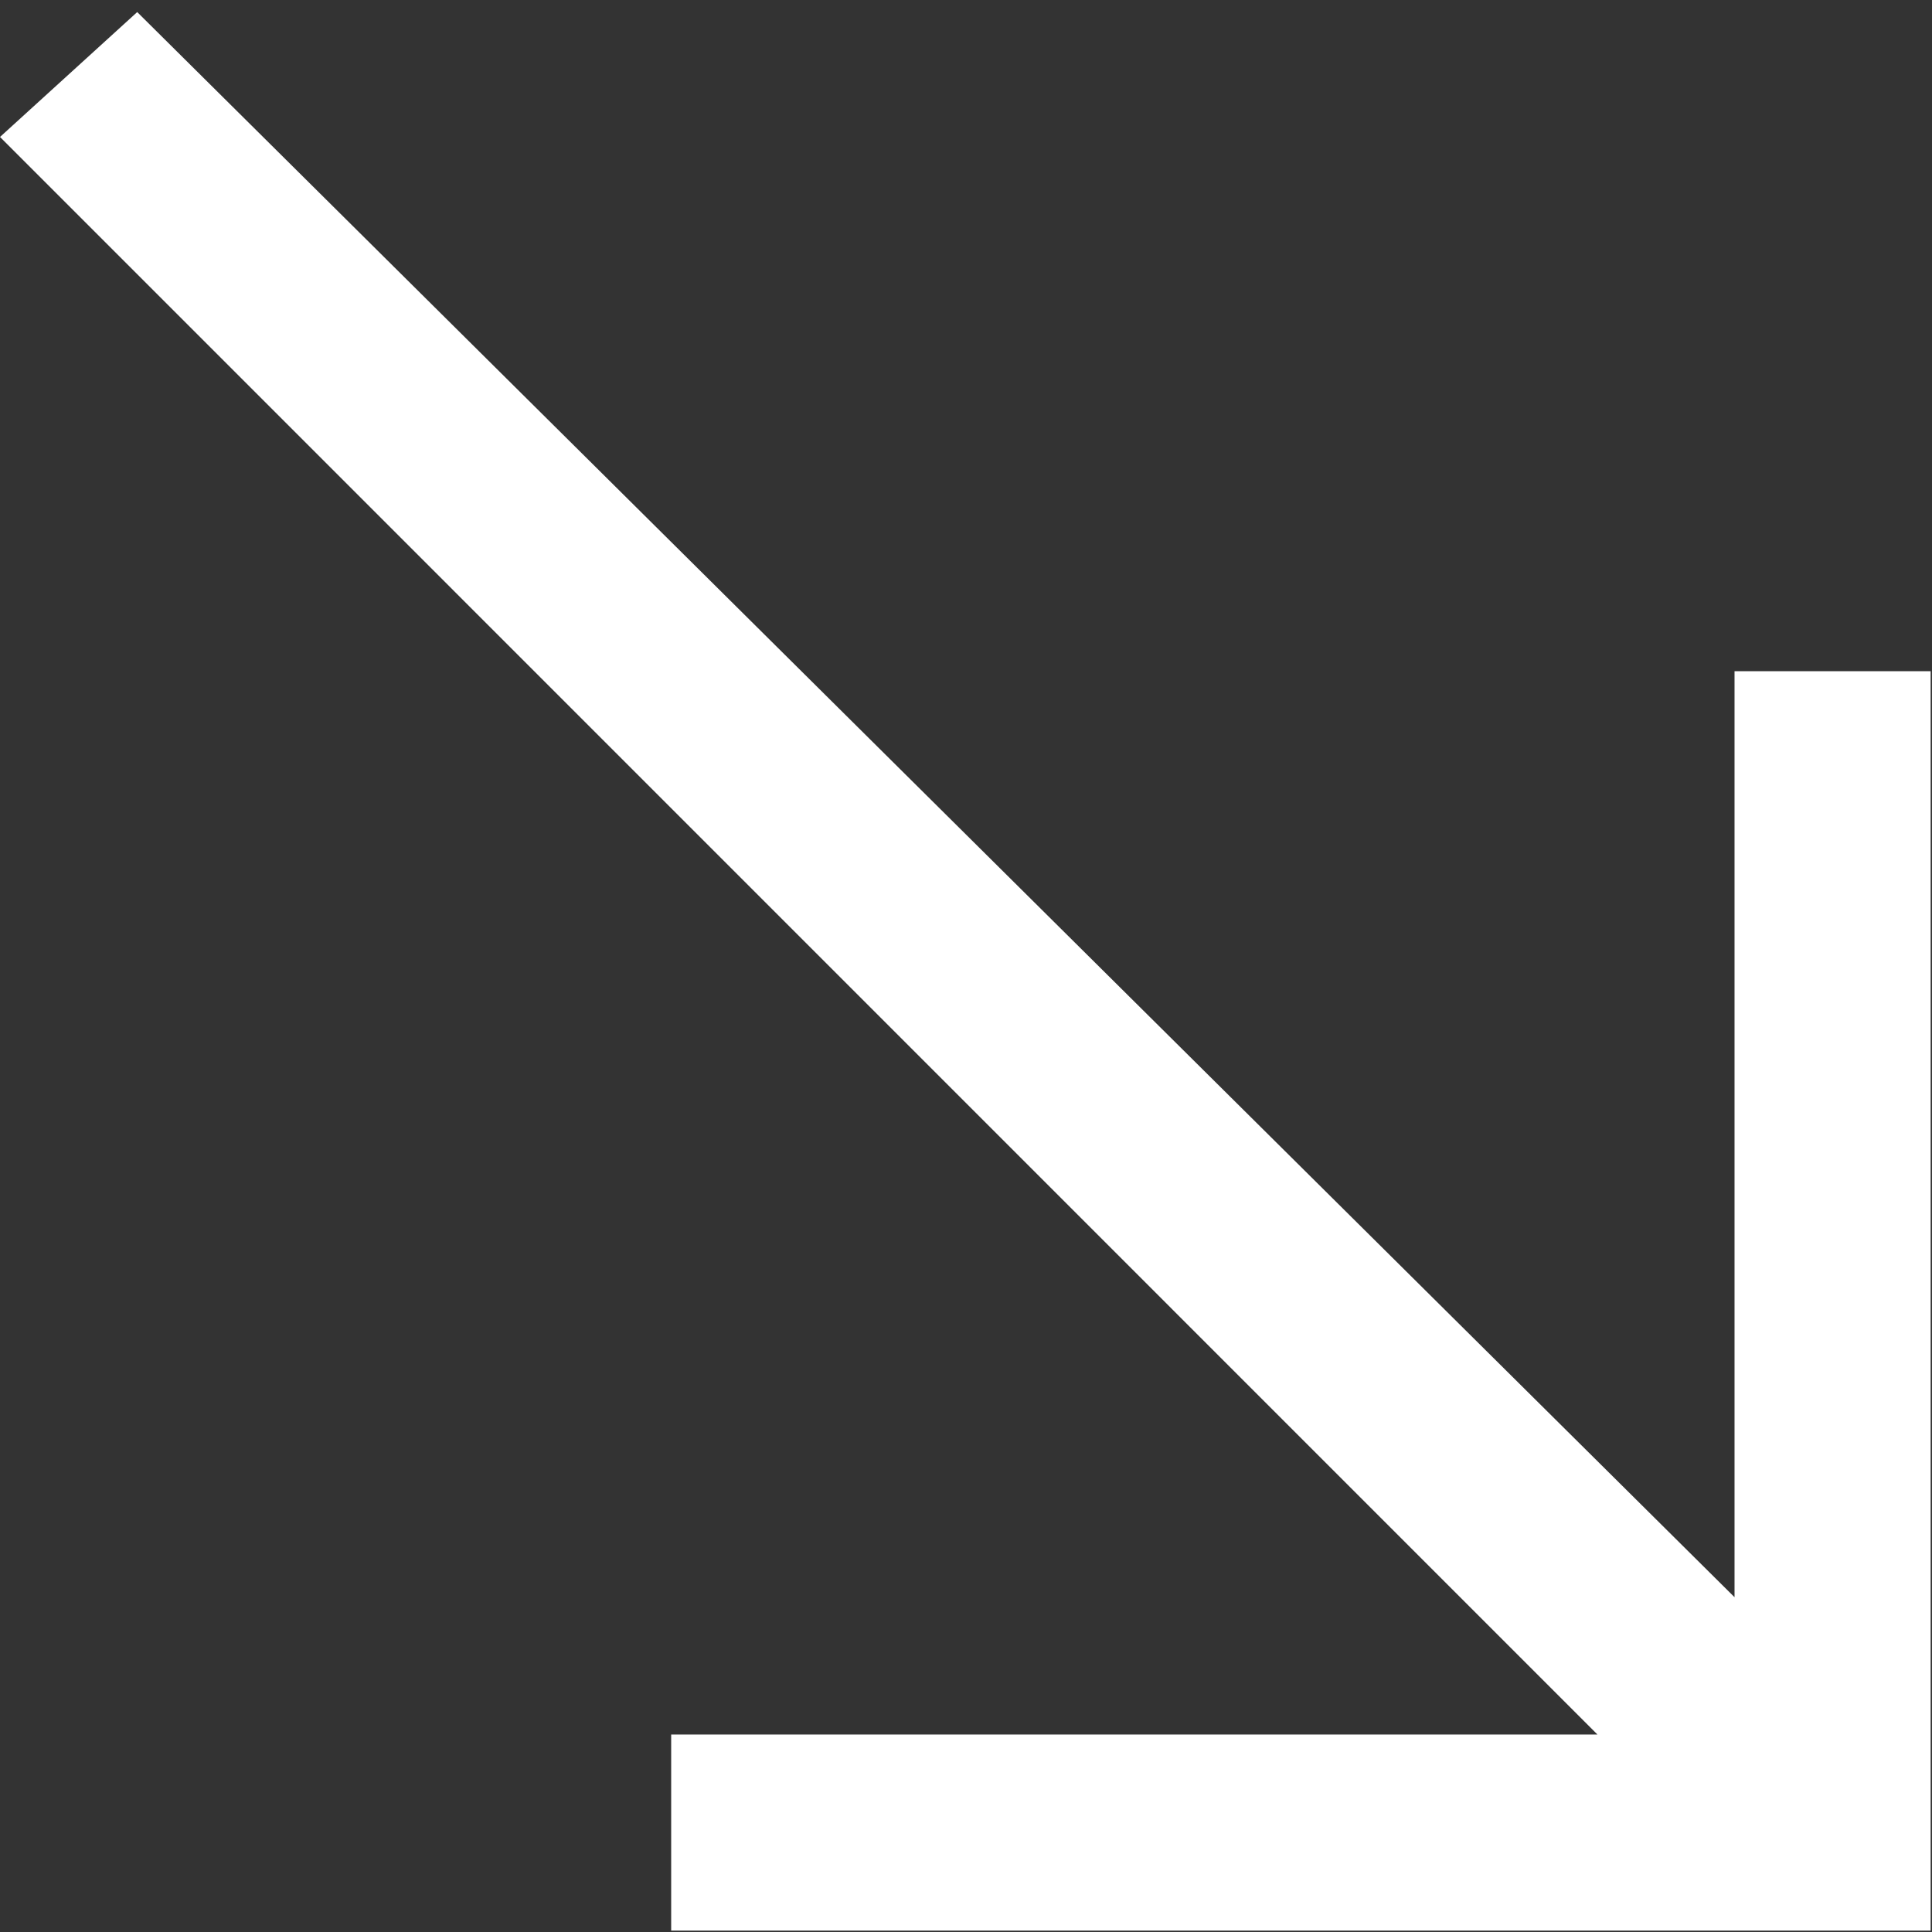
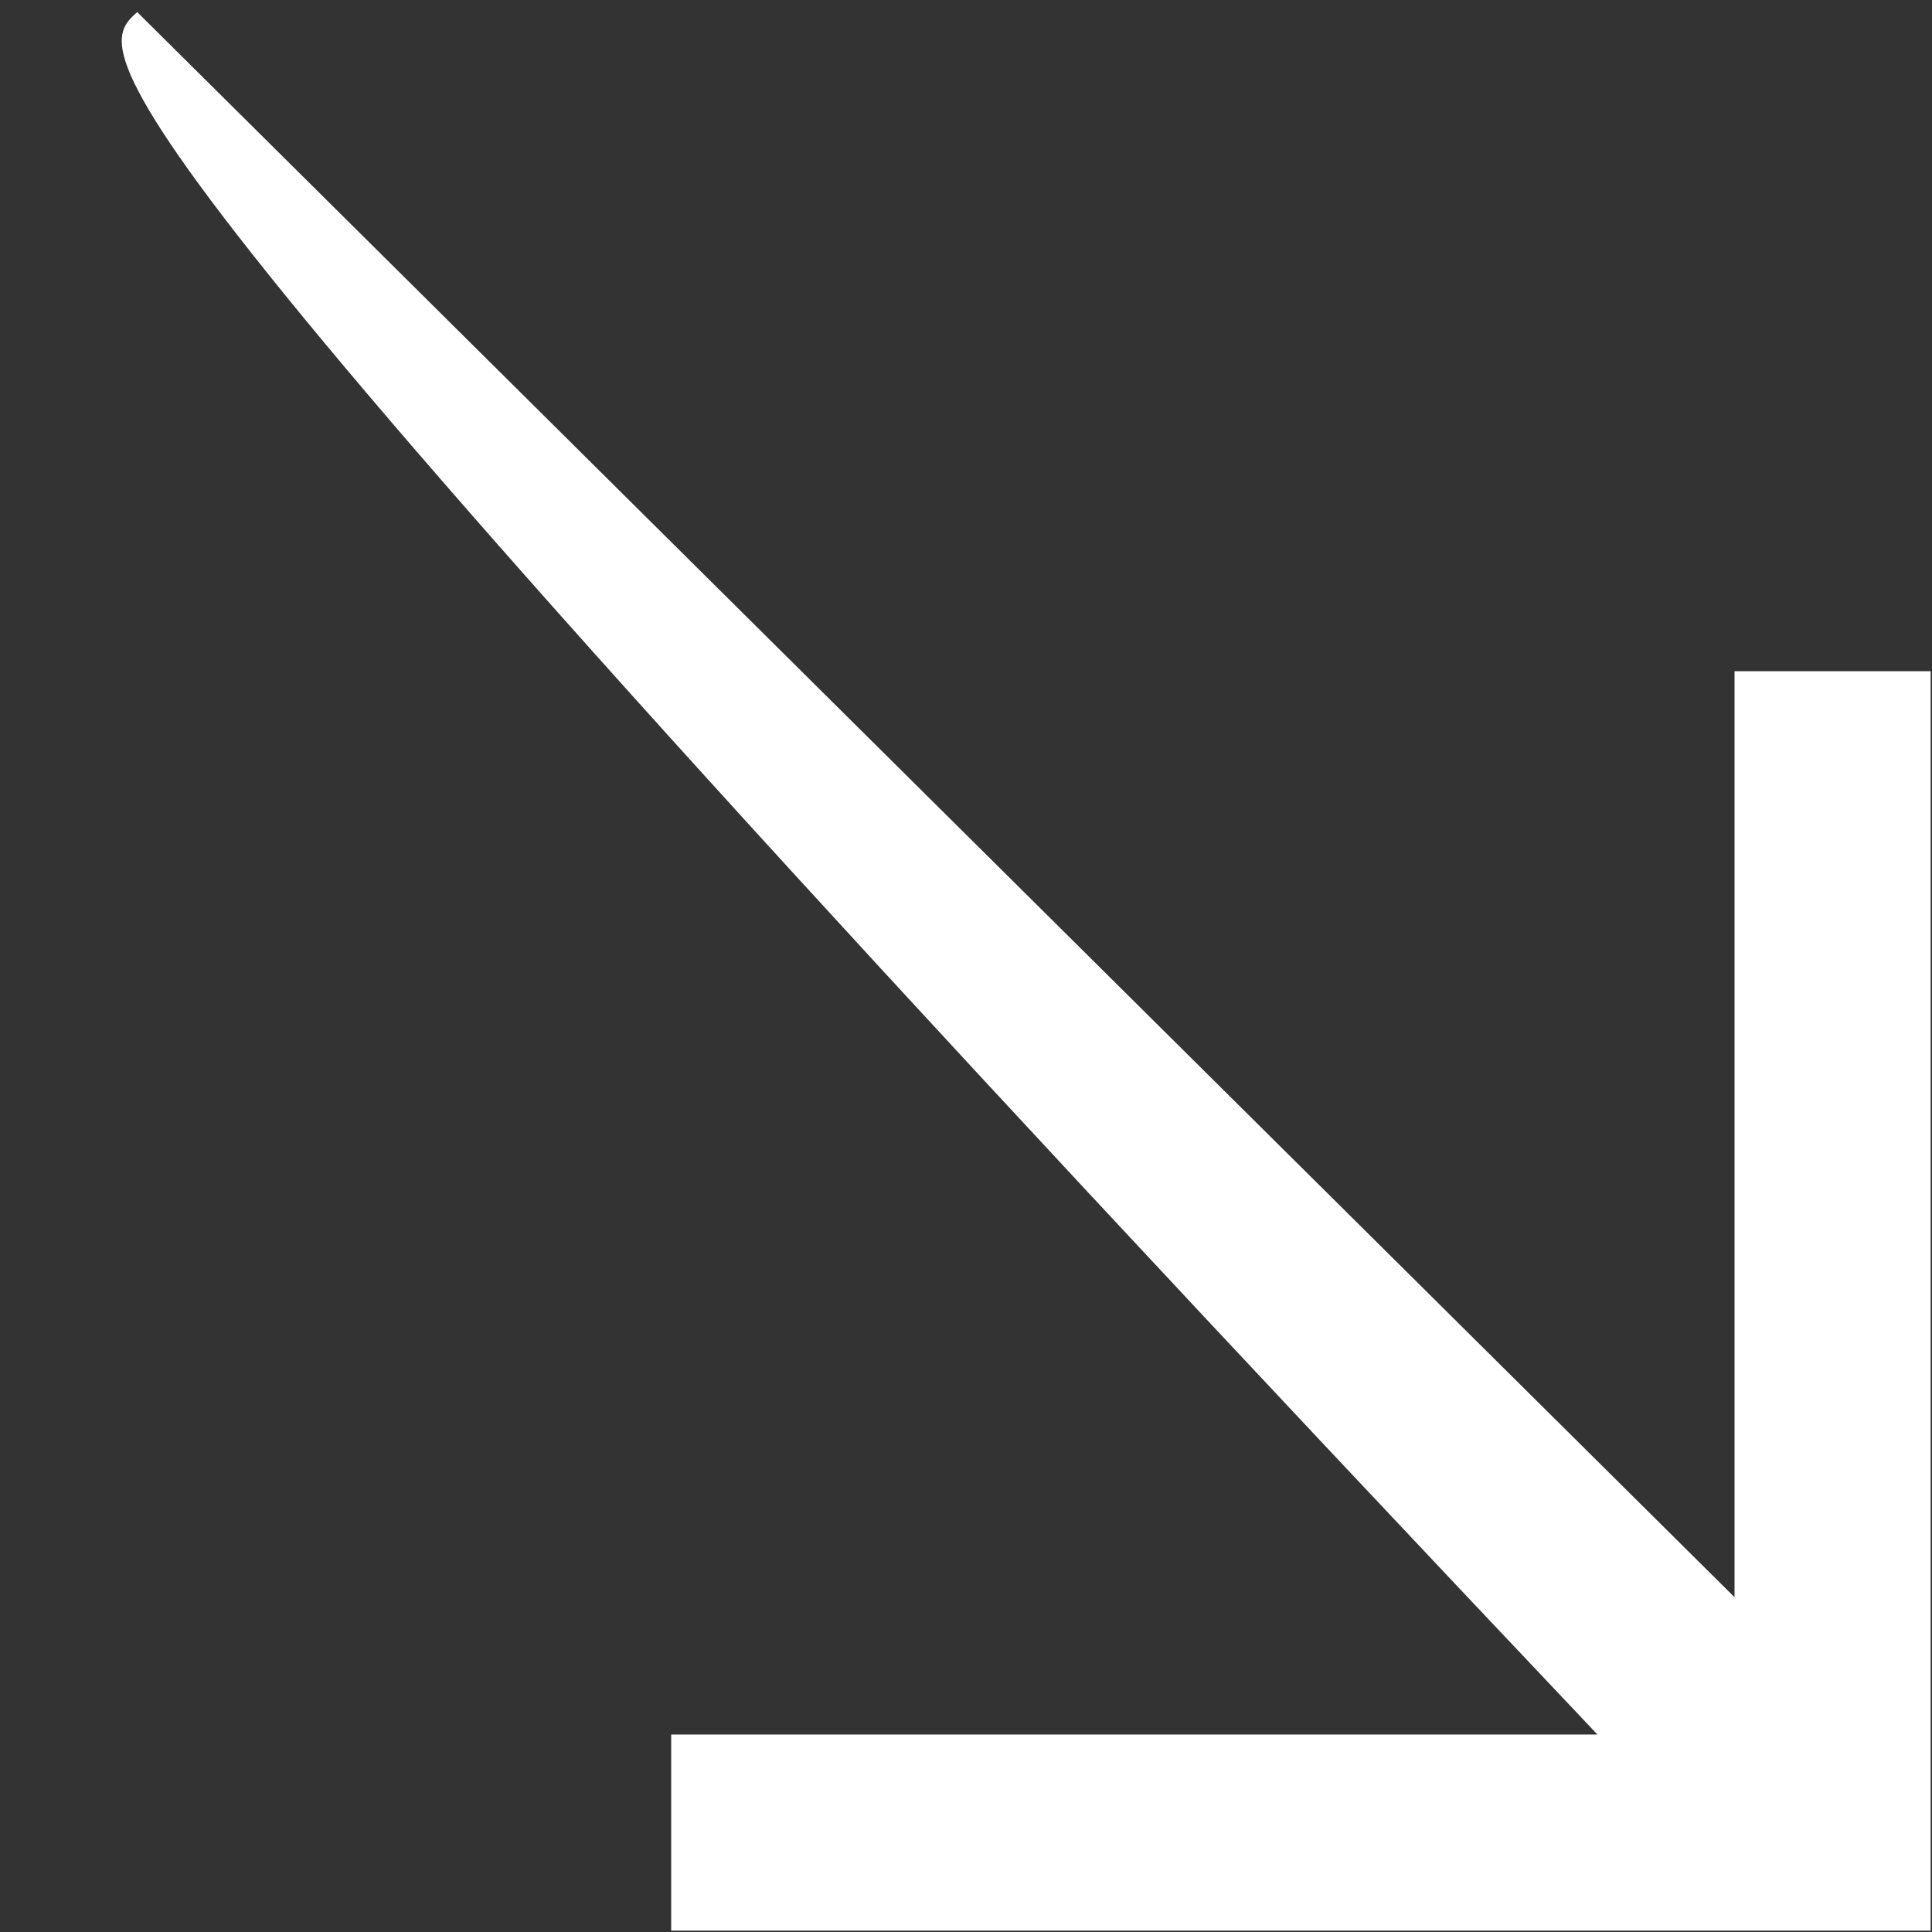
<svg xmlns="http://www.w3.org/2000/svg" viewBox="0 0 100.00 100.00" data-guides="{&quot;vertical&quot;:[],&quot;horizontal&quot;:[]}">
  <rect x="0" y="0" width="100.00" height="100.00" fill="#333333" stroke="none" />
  <defs />
-   <path fill="#ffffff" stroke="none" fill-opacity="1" stroke-width="1" stroke-opacity="1" id="tSvg1840b5ef00e" title="Path 1" d="M89.779 99.929C71.433 99.929 53.086 99.929 34.74 99.929C34.74 96.545 34.74 93.162 34.74 89.779C50.721 89.779 66.702 89.779 82.684 89.779C55.122 62.216 27.561 34.652 0 7.089C2.367 4.934 4.734 2.779 7.102 0.625C34.661 27.973 62.22 55.322 89.779 82.671C89.779 66.694 89.779 50.717 89.779 34.74C93.162 34.74 96.545 34.74 99.929 34.74C99.929 53.086 99.929 71.433 99.929 89.779C99.929 93.162 99.929 96.545 99.929 99.929C96.545 99.929 93.162 99.929 89.779 99.929Z" />
+   <path fill="#ffffff" stroke="none" fill-opacity="1" stroke-width="1" stroke-opacity="1" id="tSvg1840b5ef00e" title="Path 1" d="M89.779 99.929C71.433 99.929 53.086 99.929 34.74 99.929C34.74 96.545 34.74 93.162 34.74 89.779C50.721 89.779 66.702 89.779 82.684 89.779C2.367 4.934 4.734 2.779 7.102 0.625C34.661 27.973 62.22 55.322 89.779 82.671C89.779 66.694 89.779 50.717 89.779 34.74C93.162 34.74 96.545 34.74 99.929 34.74C99.929 53.086 99.929 71.433 99.929 89.779C99.929 93.162 99.929 96.545 99.929 99.929C96.545 99.929 93.162 99.929 89.779 99.929Z" />
</svg>